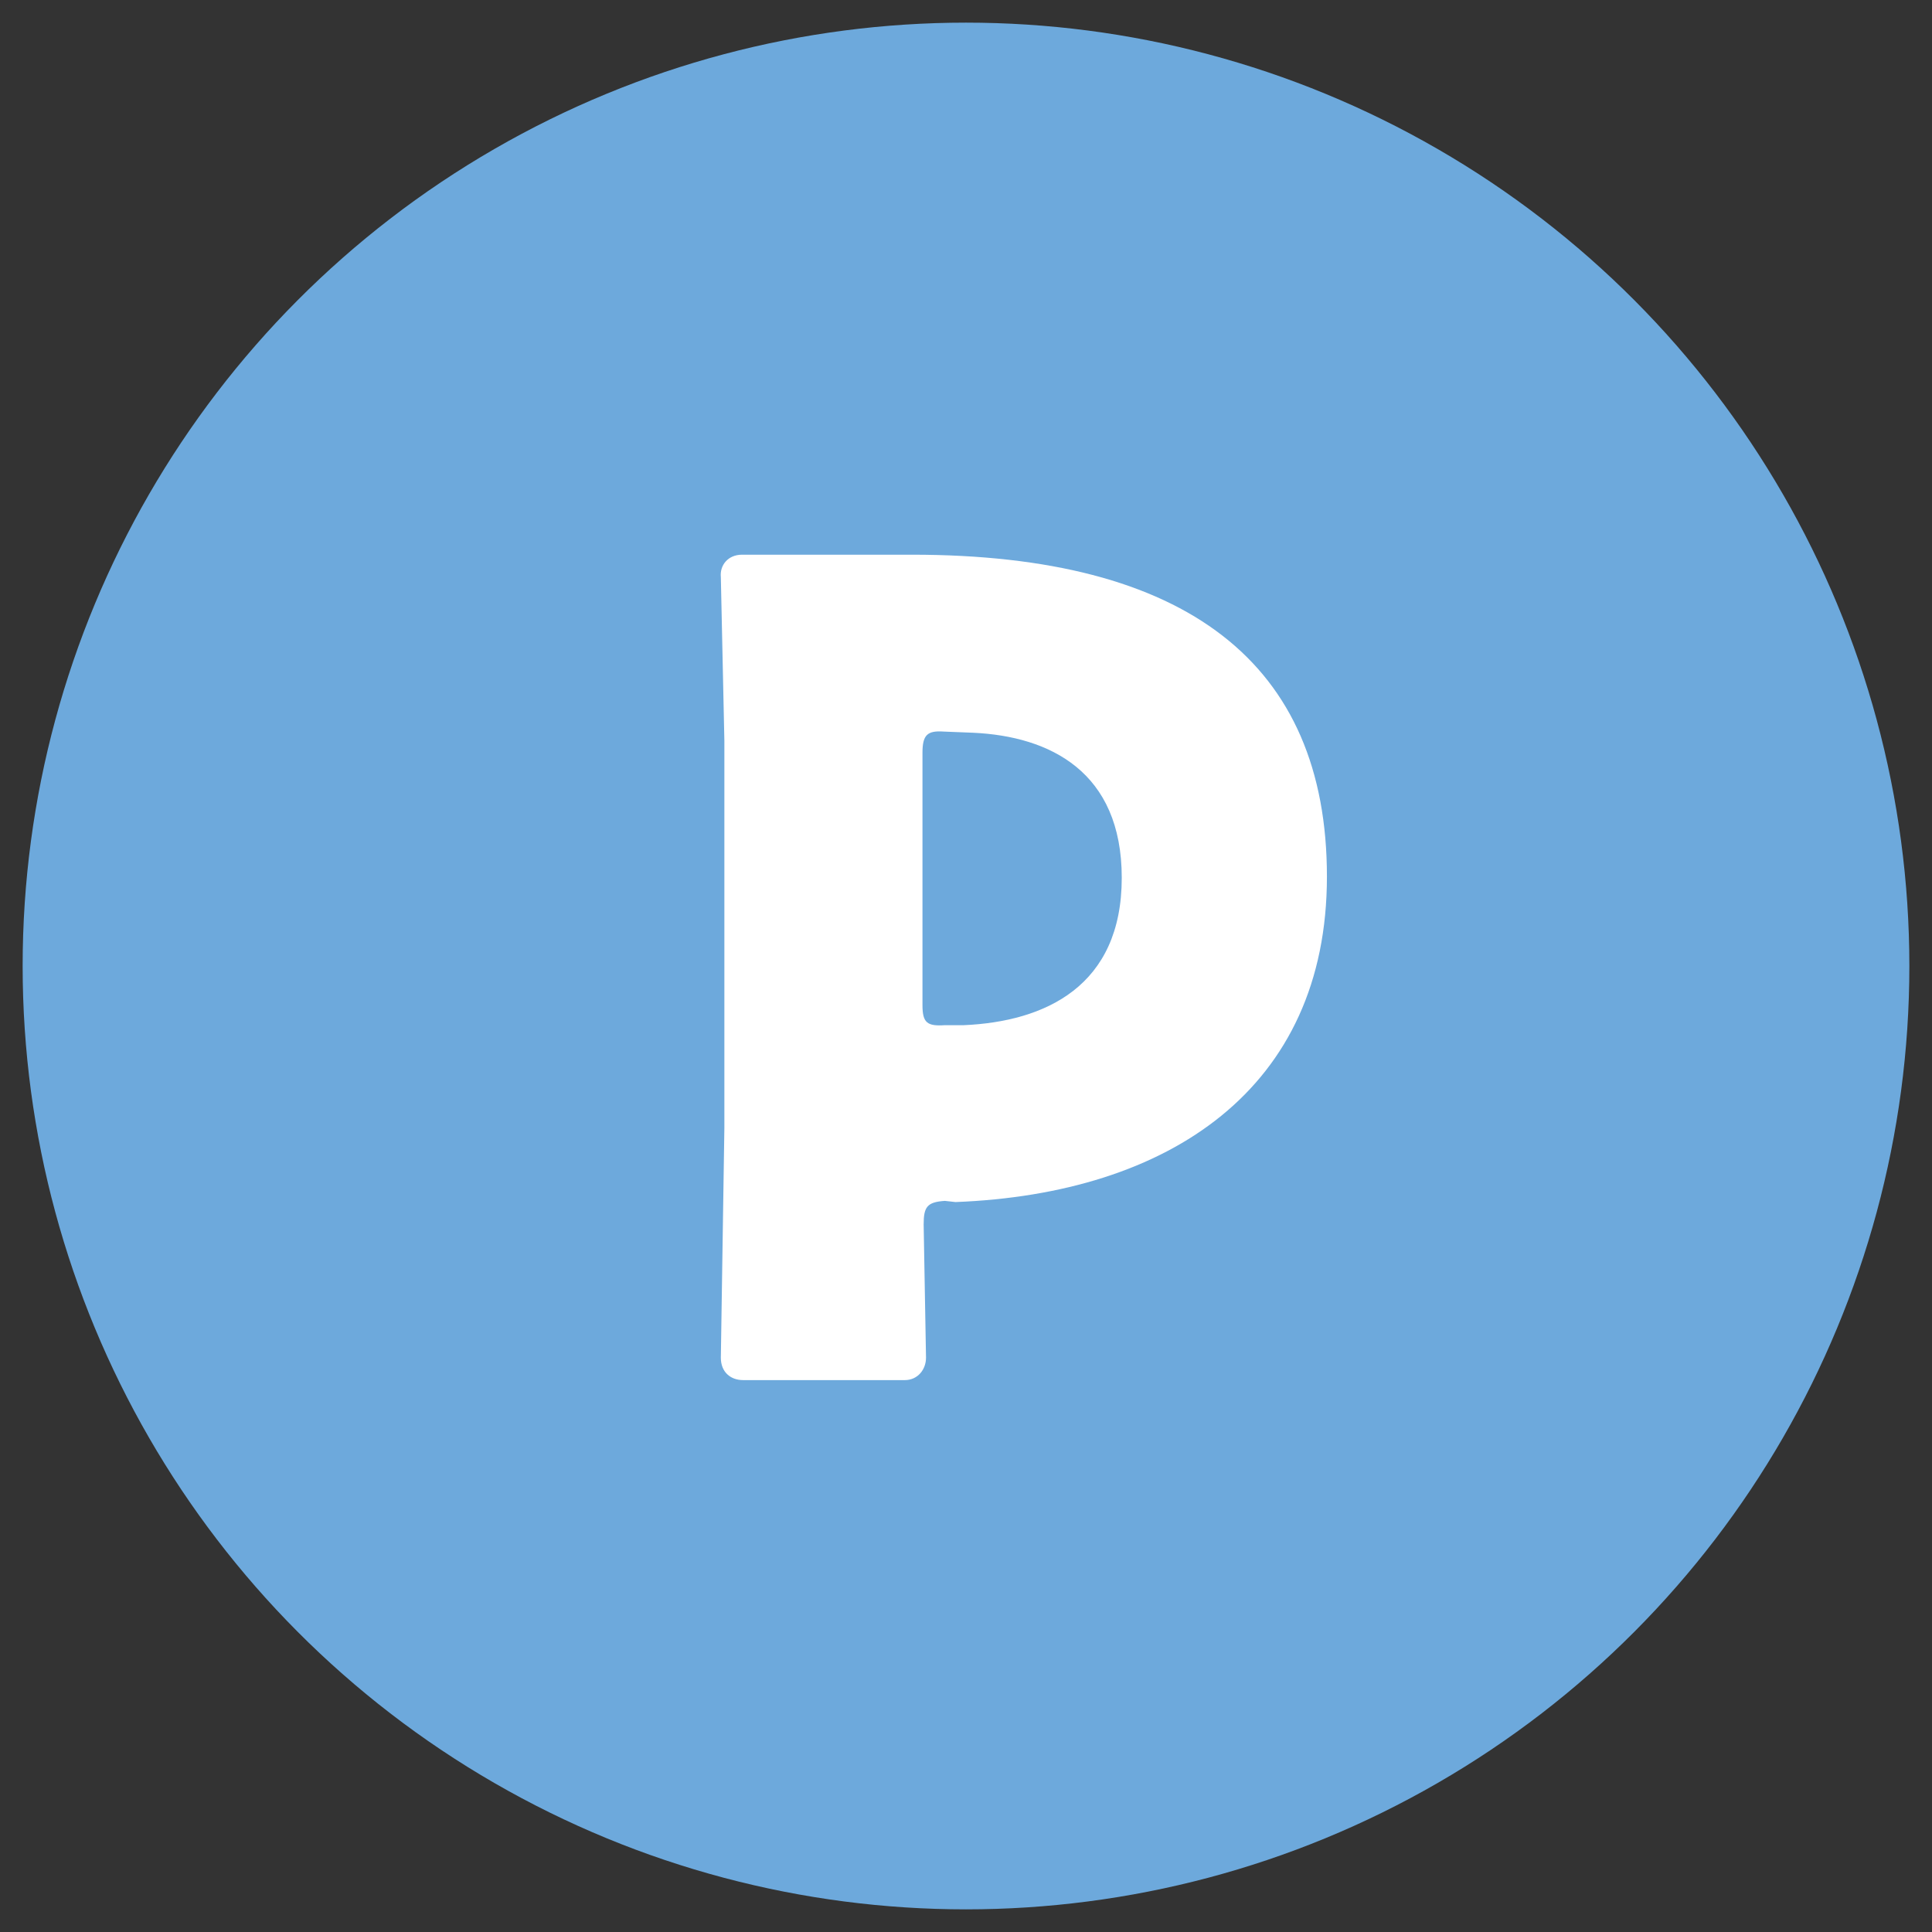
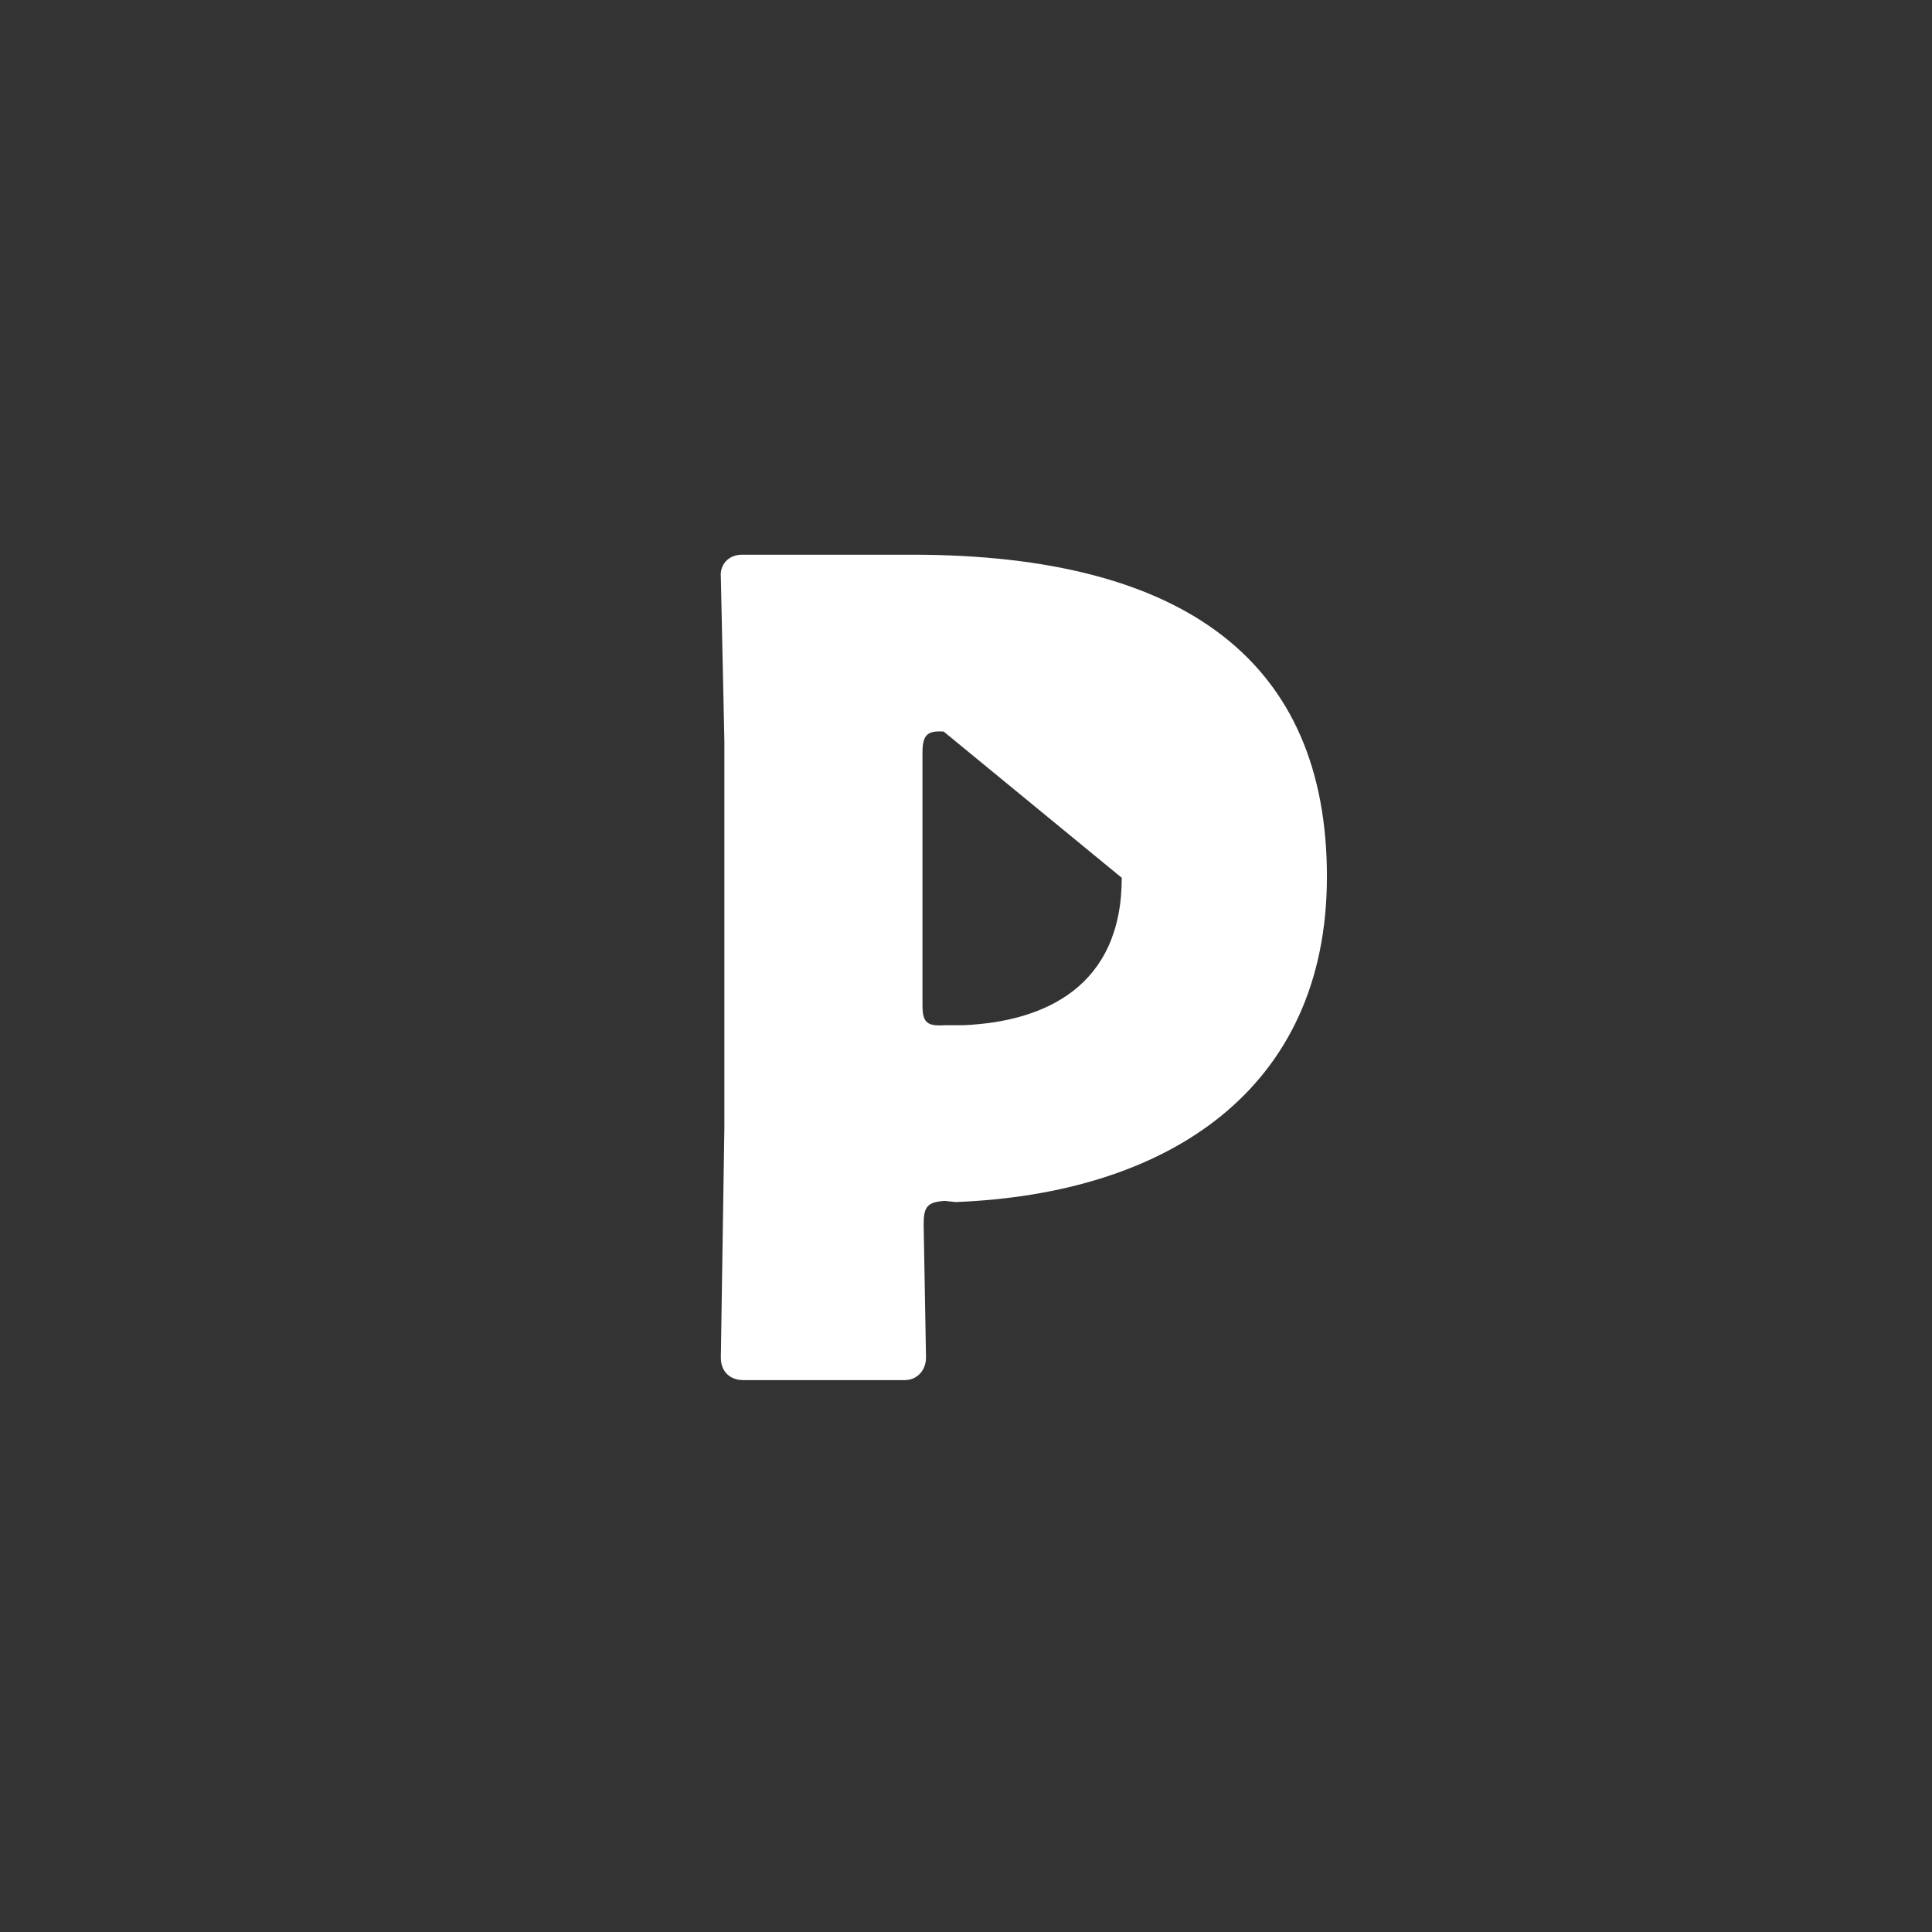
<svg xmlns="http://www.w3.org/2000/svg" width="512" height="512" viewBox="0 0 512 512" fill="none">
  <rect x="0" y="0" width="512" height="512" fill="#333333" stroke="none" />
-   <circle cx="256" cy="256" r="250" fill="#6DA9DC" />
-   <path d="M196.967 365.743C193.529 365.743 191.03 363.556 191.03 359.806L191.967 298.87V196.373L191.03 152.937C190.717 149.812 192.904 147 196.654 147H241.653C314.463 147 351.649 175.749 351.649 232.31C351.649 288.558 309.776 316.37 253.215 318.557L250.403 318.245C245.715 318.557 244.778 319.807 244.778 324.494L245.403 359.806C245.403 362.931 243.215 365.743 239.778 365.743H196.967ZM244.465 266.371C244.465 271.059 245.715 271.996 250.403 271.684H255.402C276.964 270.746 297.276 261.371 297.276 232.622C297.276 204.498 278.214 195.123 257.902 194.186L250.09 193.874C245.715 193.561 244.465 194.811 244.465 199.498V266.371Z" fill="white" />
+   <path d="M196.967 365.743C193.529 365.743 191.03 363.556 191.03 359.806L191.967 298.87V196.373L191.03 152.937C190.717 149.812 192.904 147 196.654 147H241.653C314.463 147 351.649 175.749 351.649 232.31C351.649 288.558 309.776 316.37 253.215 318.557L250.403 318.245C245.715 318.557 244.778 319.807 244.778 324.494L245.403 359.806C245.403 362.931 243.215 365.743 239.778 365.743H196.967ZM244.465 266.371C244.465 271.059 245.715 271.996 250.403 271.684H255.402C276.964 270.746 297.276 261.371 297.276 232.622L250.09 193.874C245.715 193.561 244.465 194.811 244.465 199.498V266.371Z" fill="white" />
</svg>